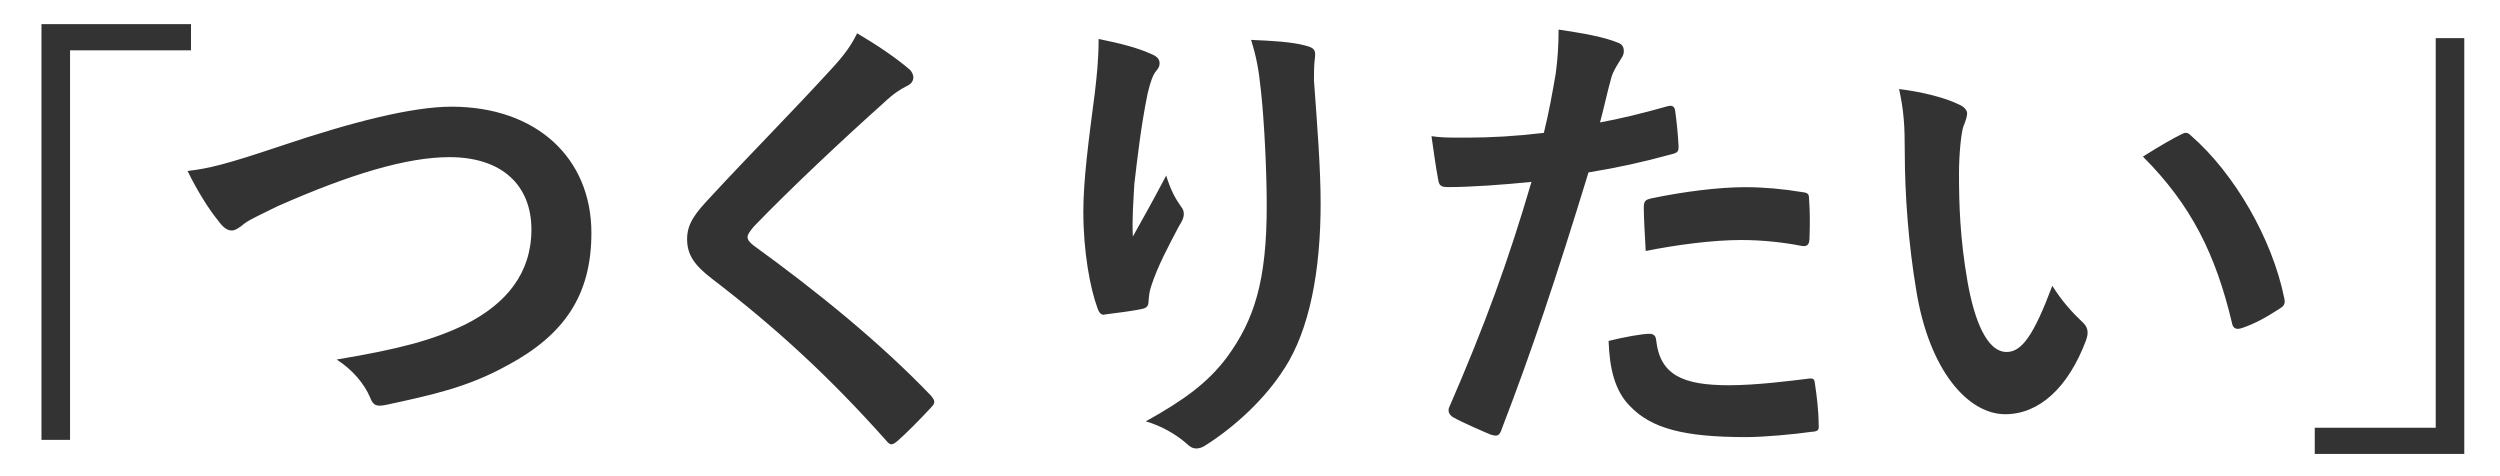
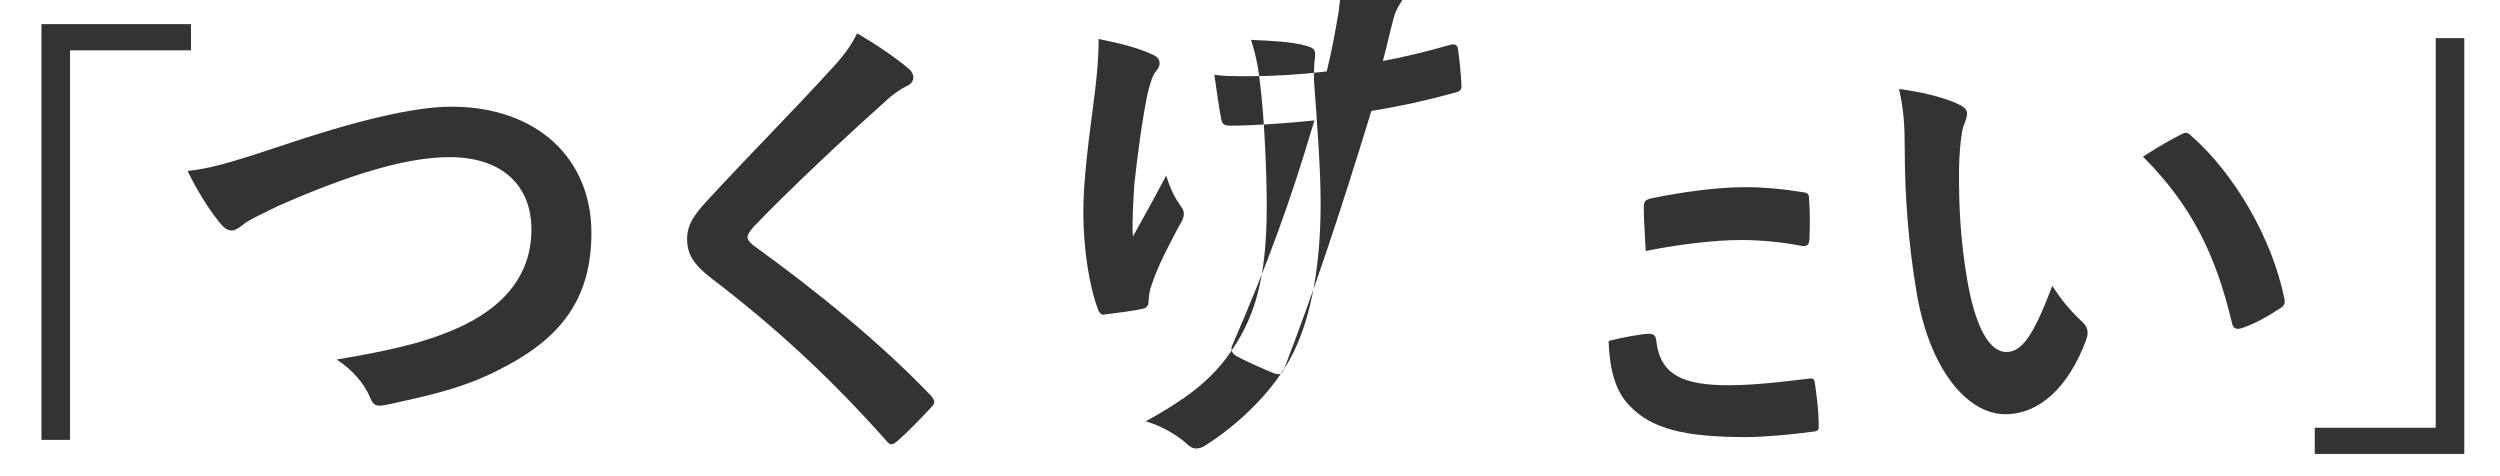
<svg xmlns="http://www.w3.org/2000/svg" id="_レイヤー_2" data-name="レイヤー 2" viewBox="0 0 378 72">
  <rect x="0" y="0" width="378" height="72" fill="#333333" stroke="none" />
  <defs>
    <style>
      .cls-1 {
        fill: #fff;
        stroke-width: 0px;
      }
    </style>
  </defs>
  <g id="_レイヤー_1-2" data-name="レイヤー 1">
-     <path class="cls-1" d="M0,0v72h378V0H0ZM272.31,29.01c1.01.14,1.22.22,1.22,1.08.14,1.8.14,3.82.07,5.76,0,1.22-.36,1.51-1.37,1.3-2.52-.5-5.83-.86-8.93-.86-4.32,0-9.79.72-14.47,1.66-.14-2.52-.29-5.11-.29-6.55,0-1.01.22-1.22,1.3-1.44,4.54-.94,9.87-1.66,14.04-1.66,2.81,0,5.9.29,8.42.72ZM10.59,66.51h-4.32V3.65h22.61v3.96H10.59v58.9ZM76.75,55.22c-6.05,3.38-11.67,4.54-18.29,5.98-1.44.29-2.02.22-2.52-1.15-.86-2.02-2.66-4.18-5.04-5.69,9.5-1.58,14.62-2.95,19.51-5.33,6.12-3.1,9.94-7.7,9.94-14.33s-4.39-10.94-12.39-10.94c-6.48,0-15.05,2.59-25.99,7.42-2.3,1.15-4.1,1.94-4.97,2.59-1.01.86-1.58,1.08-1.94,1.08-.72,0-1.3-.43-2.09-1.51-1.3-1.58-3.1-4.39-4.61-7.49,3.17-.36,5.83-1.01,13.97-3.74,11.09-3.74,20.09-5.98,25.92-5.98,12.89,0,21.17,7.78,21.17,19.08,0,9.43-4.1,15.41-12.67,20.02ZM140.76,61.63c-1.66,1.8-3.74,3.89-4.97,4.97-.43.36-.72.58-1.01.58s-.5-.22-.86-.65c-8.35-9.36-16.42-16.85-26.21-24.34-2.74-2.09-3.82-3.67-3.82-6.05s1.3-3.96,3.53-6.34c6.12-6.62,12.1-12.6,18.29-19.37,1.94-2.09,3.02-3.6,3.89-5.4,3.17,1.87,5.9,3.74,7.92,5.47.36.29.58.86.58,1.15,0,.65-.36,1.08-1.01,1.37-.86.43-1.94,1.08-3.46,2.52-6.19,5.54-14.11,12.96-19.66,18.72-.65.79-.94,1.22-.94,1.58,0,.43.29.79.94,1.3,9.36,6.77,19.08,14.62,26.79,22.68.29.36.5.65.5.94s-.14.5-.5.86ZM166.97,47.59c-.5.07-.86-.43-1.01-.94-1.15-3.1-2.16-8.64-2.16-14.62,0-4.82.79-10.73,1.73-17.93.29-2.52.58-4.97.58-8.21,3.24.65,5.98,1.37,7.85,2.23.94.36,1.37.79,1.37,1.44,0,.43-.14.72-.5,1.15-.5.58-.86,1.58-1.3,3.38-1.01,4.9-1.58,10.01-2.02,13.75-.14,2.59-.36,5.33-.22,7.92,1.58-2.81,3.1-5.54,5.04-9.22.65,2.16,1.37,3.46,2.23,4.68.36.43.43.79.43,1.15,0,.58-.29,1.15-.72,1.8-1.58,3.02-3.24,6.05-4.25,9.22-.22.65-.29,1.3-.36,2.16,0,.72-.29,1.01-.94,1.15-.86.22-3.96.65-5.76.86ZM194.19,55.72c-2.81,4.46-7.34,8.71-11.88,11.59-.5.36-1.01.5-1.44.5-.5,0-.94-.22-1.51-.79-1.58-1.37-3.82-2.66-6.12-3.31,5.83-3.24,9.36-5.83,12.24-9.65,4.18-5.69,6.05-11.59,6.05-22.97,0-5.11-.36-12.6-.86-17.21-.36-3.53-.72-5.33-1.51-7.85,3.17.14,6.12.29,8.21.86,1.44.36,1.58.72,1.44,1.94-.14,1.01-.14,2.3-.14,3.31.5,6.84,1.01,13.39,1.01,18.58,0,10.22-1.66,19.08-5.47,24.99ZM227.02,65.01c-.36,1.01-.79.94-1.58.72-.72-.29-4.25-1.8-5.76-2.66-.58-.36-.79-.94-.58-1.44,5.47-12.6,8.93-22.11,12.46-34.13-4.18.43-9.22.79-12.6.79-1.08,0-1.37-.22-1.51-1.15-.29-1.51-.65-3.96-1.01-6.55,1.51.22,2.38.22,5.33.22,3.6,0,7.49-.22,11.66-.72.72-2.88,1.3-6.05,1.8-9,.29-2.16.43-4.32.43-6.62,3.82.58,6.77,1.08,9.07,2.02.58.22.79.72.79,1.15,0,.29,0,.65-.36,1.15-.58,1.01-1.15,1.73-1.51,2.88-.72,2.59-1.22,5.04-1.73,6.84,2.81-.5,6.7-1.44,10.22-2.45.79-.22,1.08.14,1.15.72.22,1.58.43,3.67.5,5.18.07.94-.14,1.15-1.08,1.37-4.46,1.22-8.14,2.02-12.53,2.74-4.9,15.99-8.57,27-13.18,38.96ZM273.82,65.3c-2.45.36-7.13.79-9.79.79-9.43,0-14.33-1.3-17.57-4.68-2.3-2.3-3.1-5.69-3.24-9.86,2.23-.58,5.18-1.08,6.12-1.08.72,0,1.01.29,1.08,1.01.58,5.26,4.1,6.77,11.02,6.77,4.03,0,9.22-.65,12.1-1.01.58-.07.79.07.86.65.29,1.87.58,4.32.58,6.26.07.86,0,1.08-1.15,1.15ZM315.43,51.4c-2.74,7.34-7.2,11.23-12.24,11.23-5.62,0-11.52-6.62-13.46-18.79-1.15-6.84-1.73-14.33-1.73-20.95,0-3.96-.14-6.12-.86-9.43,3.46.43,6.98,1.3,9.14,2.38.65.29,1.15.79,1.15,1.3,0,.43-.22,1.15-.58,2.02-.29.86-.65,3.96-.65,7.06,0,4.61.14,9.79,1.3,16.42,1.01,5.69,2.88,10.58,5.9,10.58,2.3,0,4.1-2.52,6.91-10.01,1.58,2.52,3.17,4.18,4.61,5.54.86.79.86,1.66.5,2.66ZM344.6,46.72c-1.87,1.22-3.67,2.23-5.62,2.88-.86.29-1.37.07-1.51-.79-2.45-10.3-6.12-17.79-13.46-25.13,2.74-1.73,4.54-2.74,5.69-3.31.29-.14.58-.29.79-.29.29,0,.5.14.79.43,6.55,5.69,12.31,15.63,14.11,24.63.22.94-.22,1.22-.79,1.58ZM372.6,68.63h-22.61v-3.96h18.29V5.77h4.32v62.86Z" />
+     <path class="cls-1" d="M0,0v72h378V0H0ZM272.31,29.01c1.01.14,1.22.22,1.22,1.08.14,1.8.14,3.82.07,5.76,0,1.22-.36,1.51-1.37,1.3-2.52-.5-5.83-.86-8.93-.86-4.32,0-9.79.72-14.47,1.66-.14-2.52-.29-5.11-.29-6.55,0-1.01.22-1.22,1.3-1.44,4.54-.94,9.87-1.66,14.04-1.66,2.81,0,5.9.29,8.42.72ZM10.59,66.51h-4.32V3.65h22.61v3.96H10.59v58.9ZM76.75,55.22c-6.05,3.38-11.67,4.54-18.29,5.98-1.44.29-2.02.22-2.52-1.15-.86-2.02-2.66-4.18-5.04-5.69,9.5-1.58,14.62-2.95,19.51-5.33,6.12-3.1,9.94-7.7,9.94-14.33s-4.39-10.94-12.39-10.94c-6.48,0-15.05,2.59-25.99,7.42-2.3,1.15-4.1,1.94-4.97,2.59-1.01.86-1.58,1.08-1.94,1.08-.72,0-1.3-.43-2.09-1.51-1.3-1.58-3.1-4.39-4.61-7.49,3.17-.36,5.83-1.01,13.97-3.74,11.09-3.74,20.09-5.98,25.92-5.98,12.89,0,21.17,7.78,21.17,19.08,0,9.43-4.1,15.41-12.67,20.02ZM140.76,61.63c-1.66,1.8-3.74,3.89-4.97,4.97-.43.36-.72.58-1.01.58s-.5-.22-.86-.65c-8.35-9.36-16.42-16.85-26.21-24.34-2.74-2.09-3.82-3.67-3.82-6.05s1.3-3.96,3.53-6.34c6.12-6.62,12.1-12.6,18.29-19.37,1.94-2.09,3.02-3.6,3.89-5.4,3.17,1.87,5.9,3.74,7.92,5.47.36.29.58.86.58,1.15,0,.65-.36,1.08-1.01,1.37-.86.43-1.94,1.08-3.46,2.52-6.19,5.54-14.11,12.96-19.66,18.72-.65.79-.94,1.22-.94,1.58,0,.43.29.79.94,1.3,9.36,6.77,19.08,14.62,26.79,22.68.29.36.5.65.5.94s-.14.5-.5.86ZM166.97,47.59c-.5.07-.86-.43-1.01-.94-1.15-3.1-2.16-8.64-2.16-14.62,0-4.82.79-10.73,1.73-17.93.29-2.52.58-4.97.58-8.21,3.24.65,5.98,1.37,7.85,2.23.94.36,1.37.79,1.37,1.44,0,.43-.14.72-.5,1.15-.5.58-.86,1.58-1.3,3.38-1.01,4.9-1.58,10.01-2.02,13.75-.14,2.59-.36,5.33-.22,7.92,1.58-2.81,3.1-5.54,5.04-9.22.65,2.16,1.37,3.46,2.23,4.68.36.43.43.79.43,1.15,0,.58-.29,1.15-.72,1.8-1.58,3.02-3.24,6.05-4.25,9.22-.22.65-.29,1.3-.36,2.16,0,.72-.29,1.01-.94,1.15-.86.22-3.96.65-5.76.86ZM194.19,55.72c-2.81,4.46-7.34,8.71-11.88,11.59-.5.36-1.01.5-1.44.5-.5,0-.94-.22-1.51-.79-1.58-1.37-3.82-2.66-6.12-3.31,5.83-3.24,9.36-5.83,12.24-9.65,4.18-5.69,6.05-11.59,6.05-22.97,0-5.11-.36-12.6-.86-17.21-.36-3.53-.72-5.33-1.51-7.85,3.17.14,6.12.29,8.21.86,1.44.36,1.58.72,1.44,1.94-.14,1.01-.14,2.3-.14,3.31.5,6.84,1.01,13.39,1.01,18.58,0,10.22-1.66,19.08-5.47,24.99Zc-.36,1.01-.79.94-1.58.72-.72-.29-4.25-1.8-5.76-2.66-.58-.36-.79-.94-.58-1.44,5.47-12.6,8.93-22.11,12.46-34.13-4.18.43-9.22.79-12.6.79-1.08,0-1.37-.22-1.51-1.15-.29-1.51-.65-3.96-1.01-6.55,1.51.22,2.38.22,5.33.22,3.6,0,7.49-.22,11.66-.72.72-2.88,1.3-6.05,1.8-9,.29-2.16.43-4.32.43-6.62,3.82.58,6.77,1.08,9.07,2.02.58.22.79.72.79,1.15,0,.29,0,.65-.36,1.15-.58,1.01-1.15,1.73-1.51,2.88-.72,2.59-1.22,5.04-1.73,6.84,2.81-.5,6.7-1.44,10.22-2.45.79-.22,1.08.14,1.15.72.22,1.58.43,3.67.5,5.18.07.94-.14,1.15-1.08,1.37-4.46,1.22-8.14,2.02-12.53,2.74-4.9,15.99-8.57,27-13.18,38.96ZM273.82,65.3c-2.45.36-7.13.79-9.79.79-9.43,0-14.33-1.3-17.57-4.68-2.3-2.3-3.1-5.69-3.24-9.86,2.23-.58,5.18-1.08,6.12-1.08.72,0,1.01.29,1.08,1.01.58,5.26,4.1,6.77,11.02,6.77,4.03,0,9.22-.65,12.1-1.01.58-.07.79.07.86.65.29,1.87.58,4.32.58,6.26.07.86,0,1.08-1.15,1.15ZM315.43,51.4c-2.74,7.34-7.2,11.23-12.24,11.23-5.62,0-11.52-6.62-13.46-18.79-1.15-6.84-1.73-14.33-1.73-20.95,0-3.96-.14-6.12-.86-9.43,3.46.43,6.98,1.3,9.14,2.38.65.29,1.15.79,1.15,1.3,0,.43-.22,1.15-.58,2.02-.29.86-.65,3.96-.65,7.06,0,4.61.14,9.79,1.3,16.42,1.01,5.69,2.88,10.58,5.9,10.58,2.3,0,4.1-2.52,6.91-10.01,1.58,2.52,3.17,4.18,4.61,5.54.86.79.86,1.66.5,2.66ZM344.6,46.72c-1.87,1.22-3.67,2.23-5.62,2.88-.86.29-1.37.07-1.51-.79-2.45-10.3-6.12-17.79-13.46-25.13,2.74-1.73,4.54-2.74,5.69-3.31.29-.14.58-.29.79-.29.29,0,.5.14.79.43,6.55,5.69,12.31,15.63,14.11,24.63.22.94-.22,1.22-.79,1.58ZM372.6,68.63h-22.61v-3.96h18.29V5.77h4.32v62.86Z" />
  </g>
</svg>